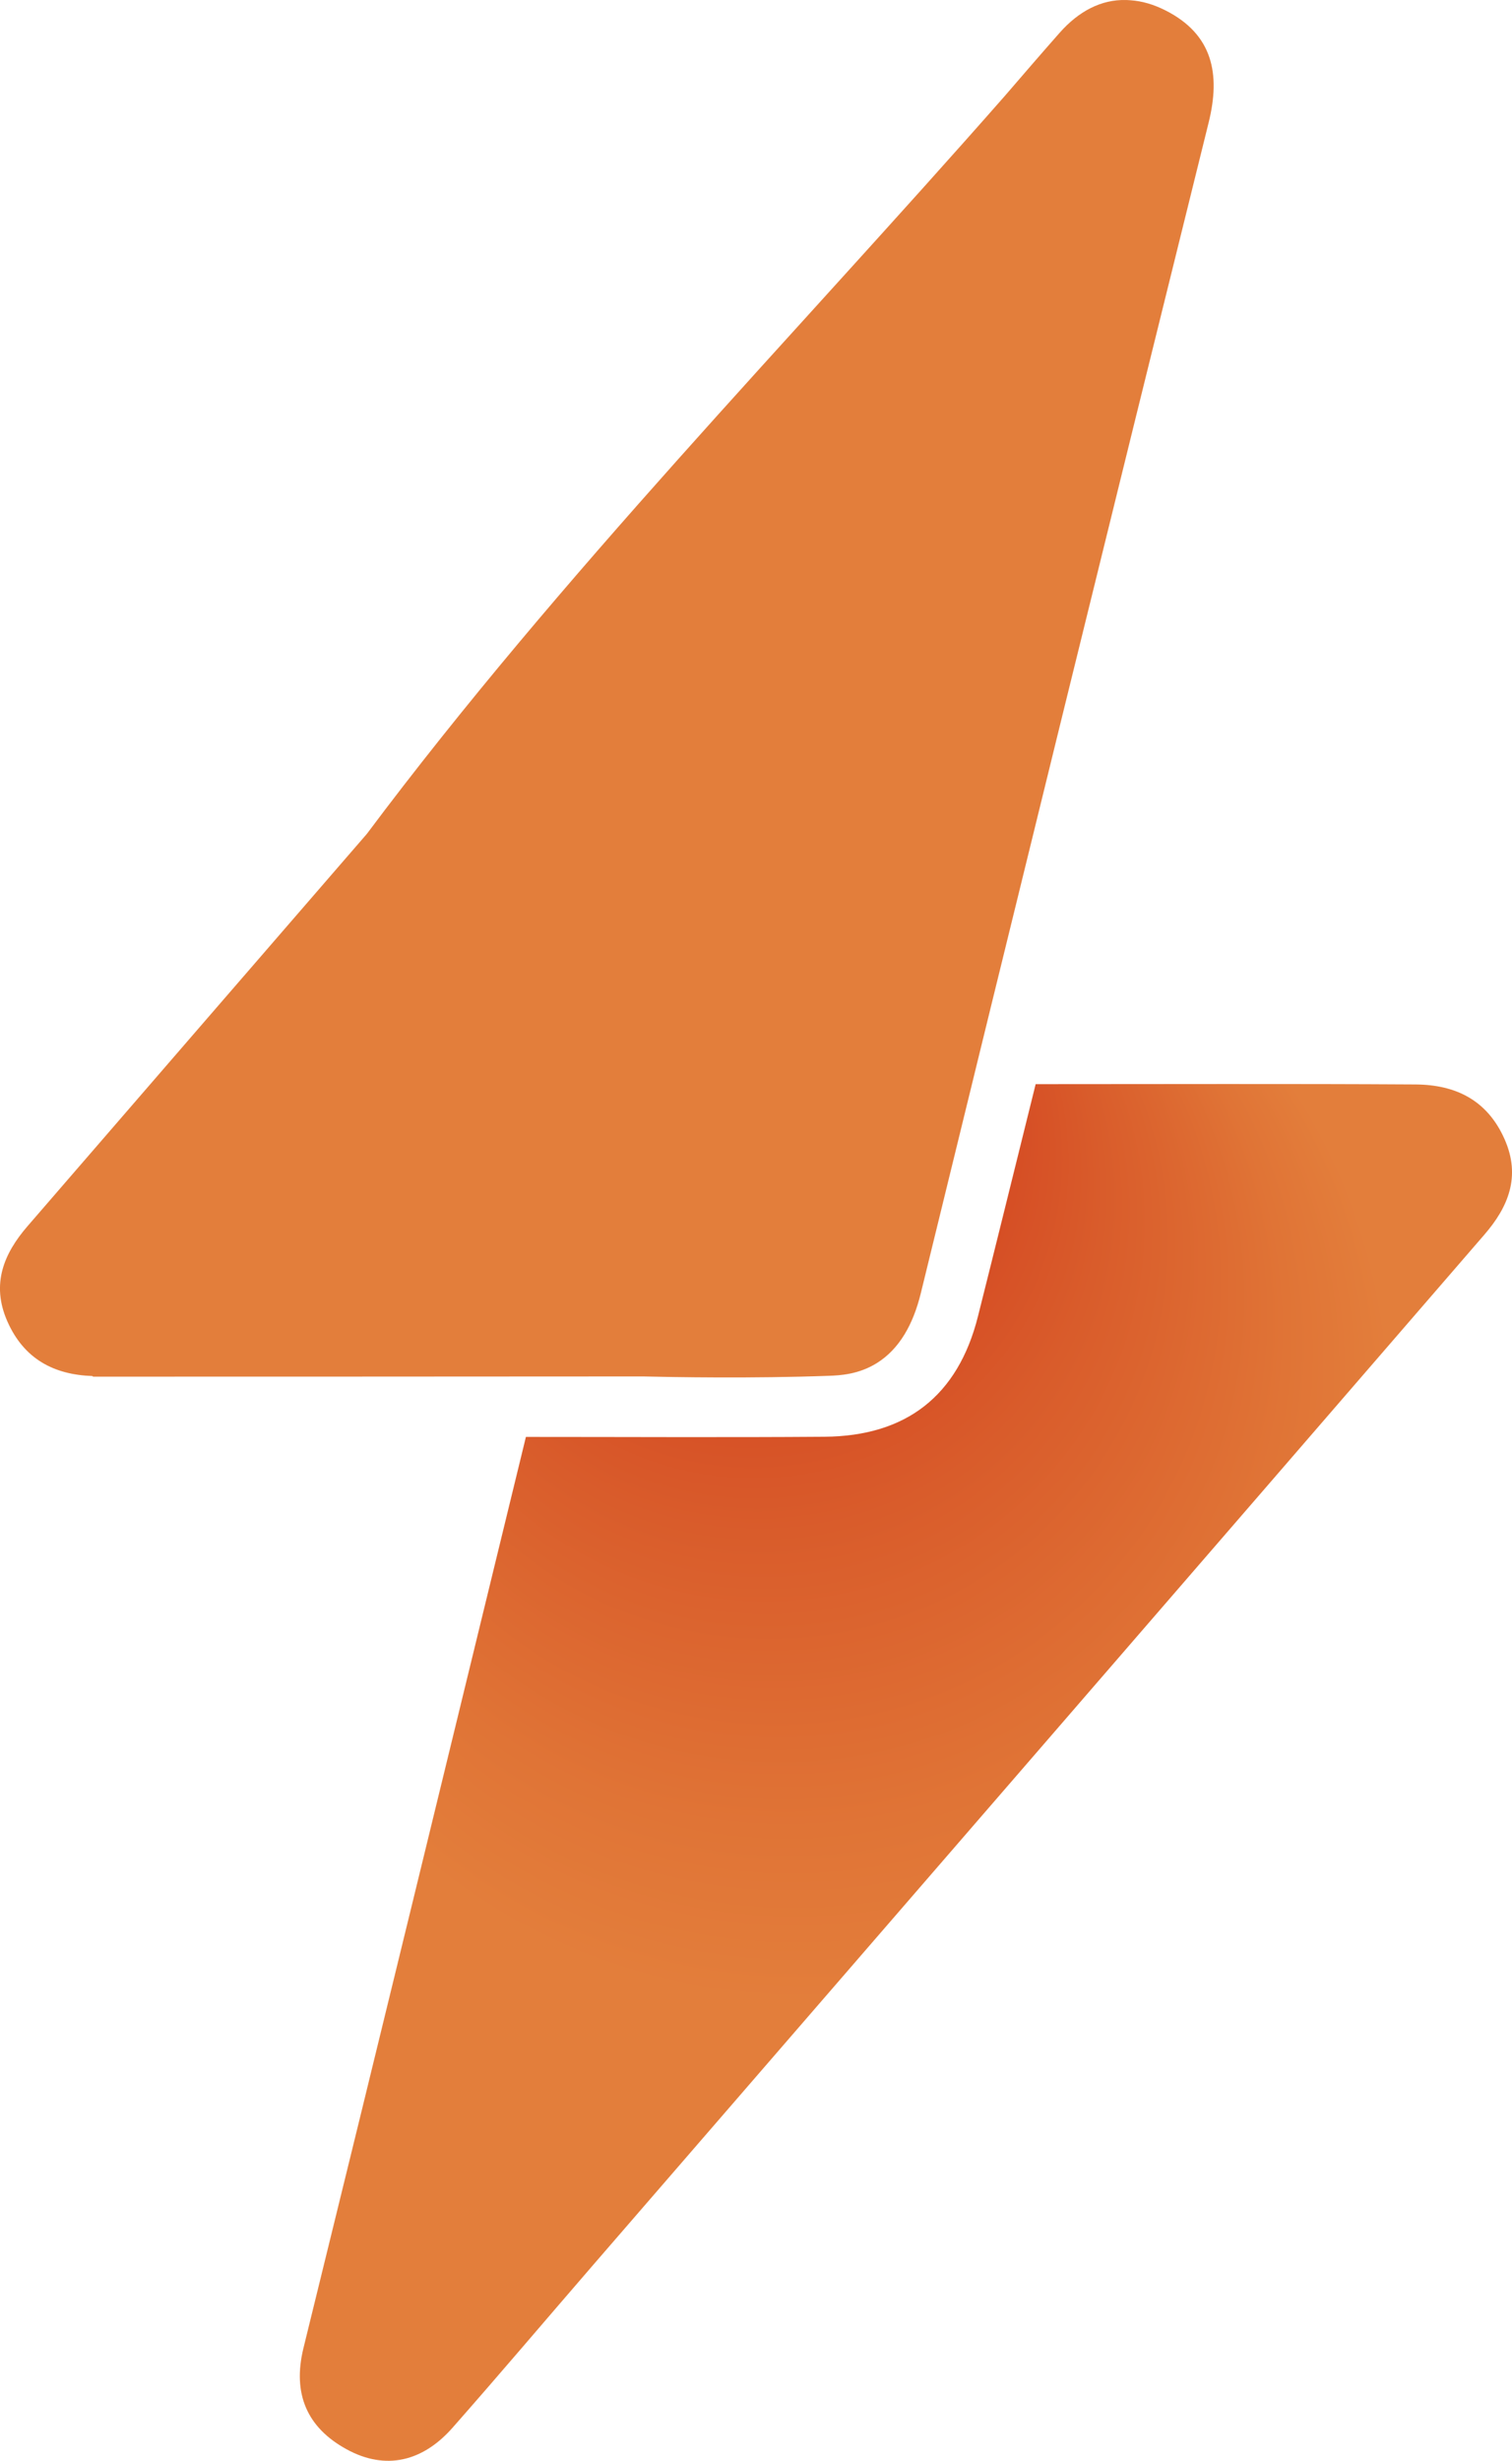
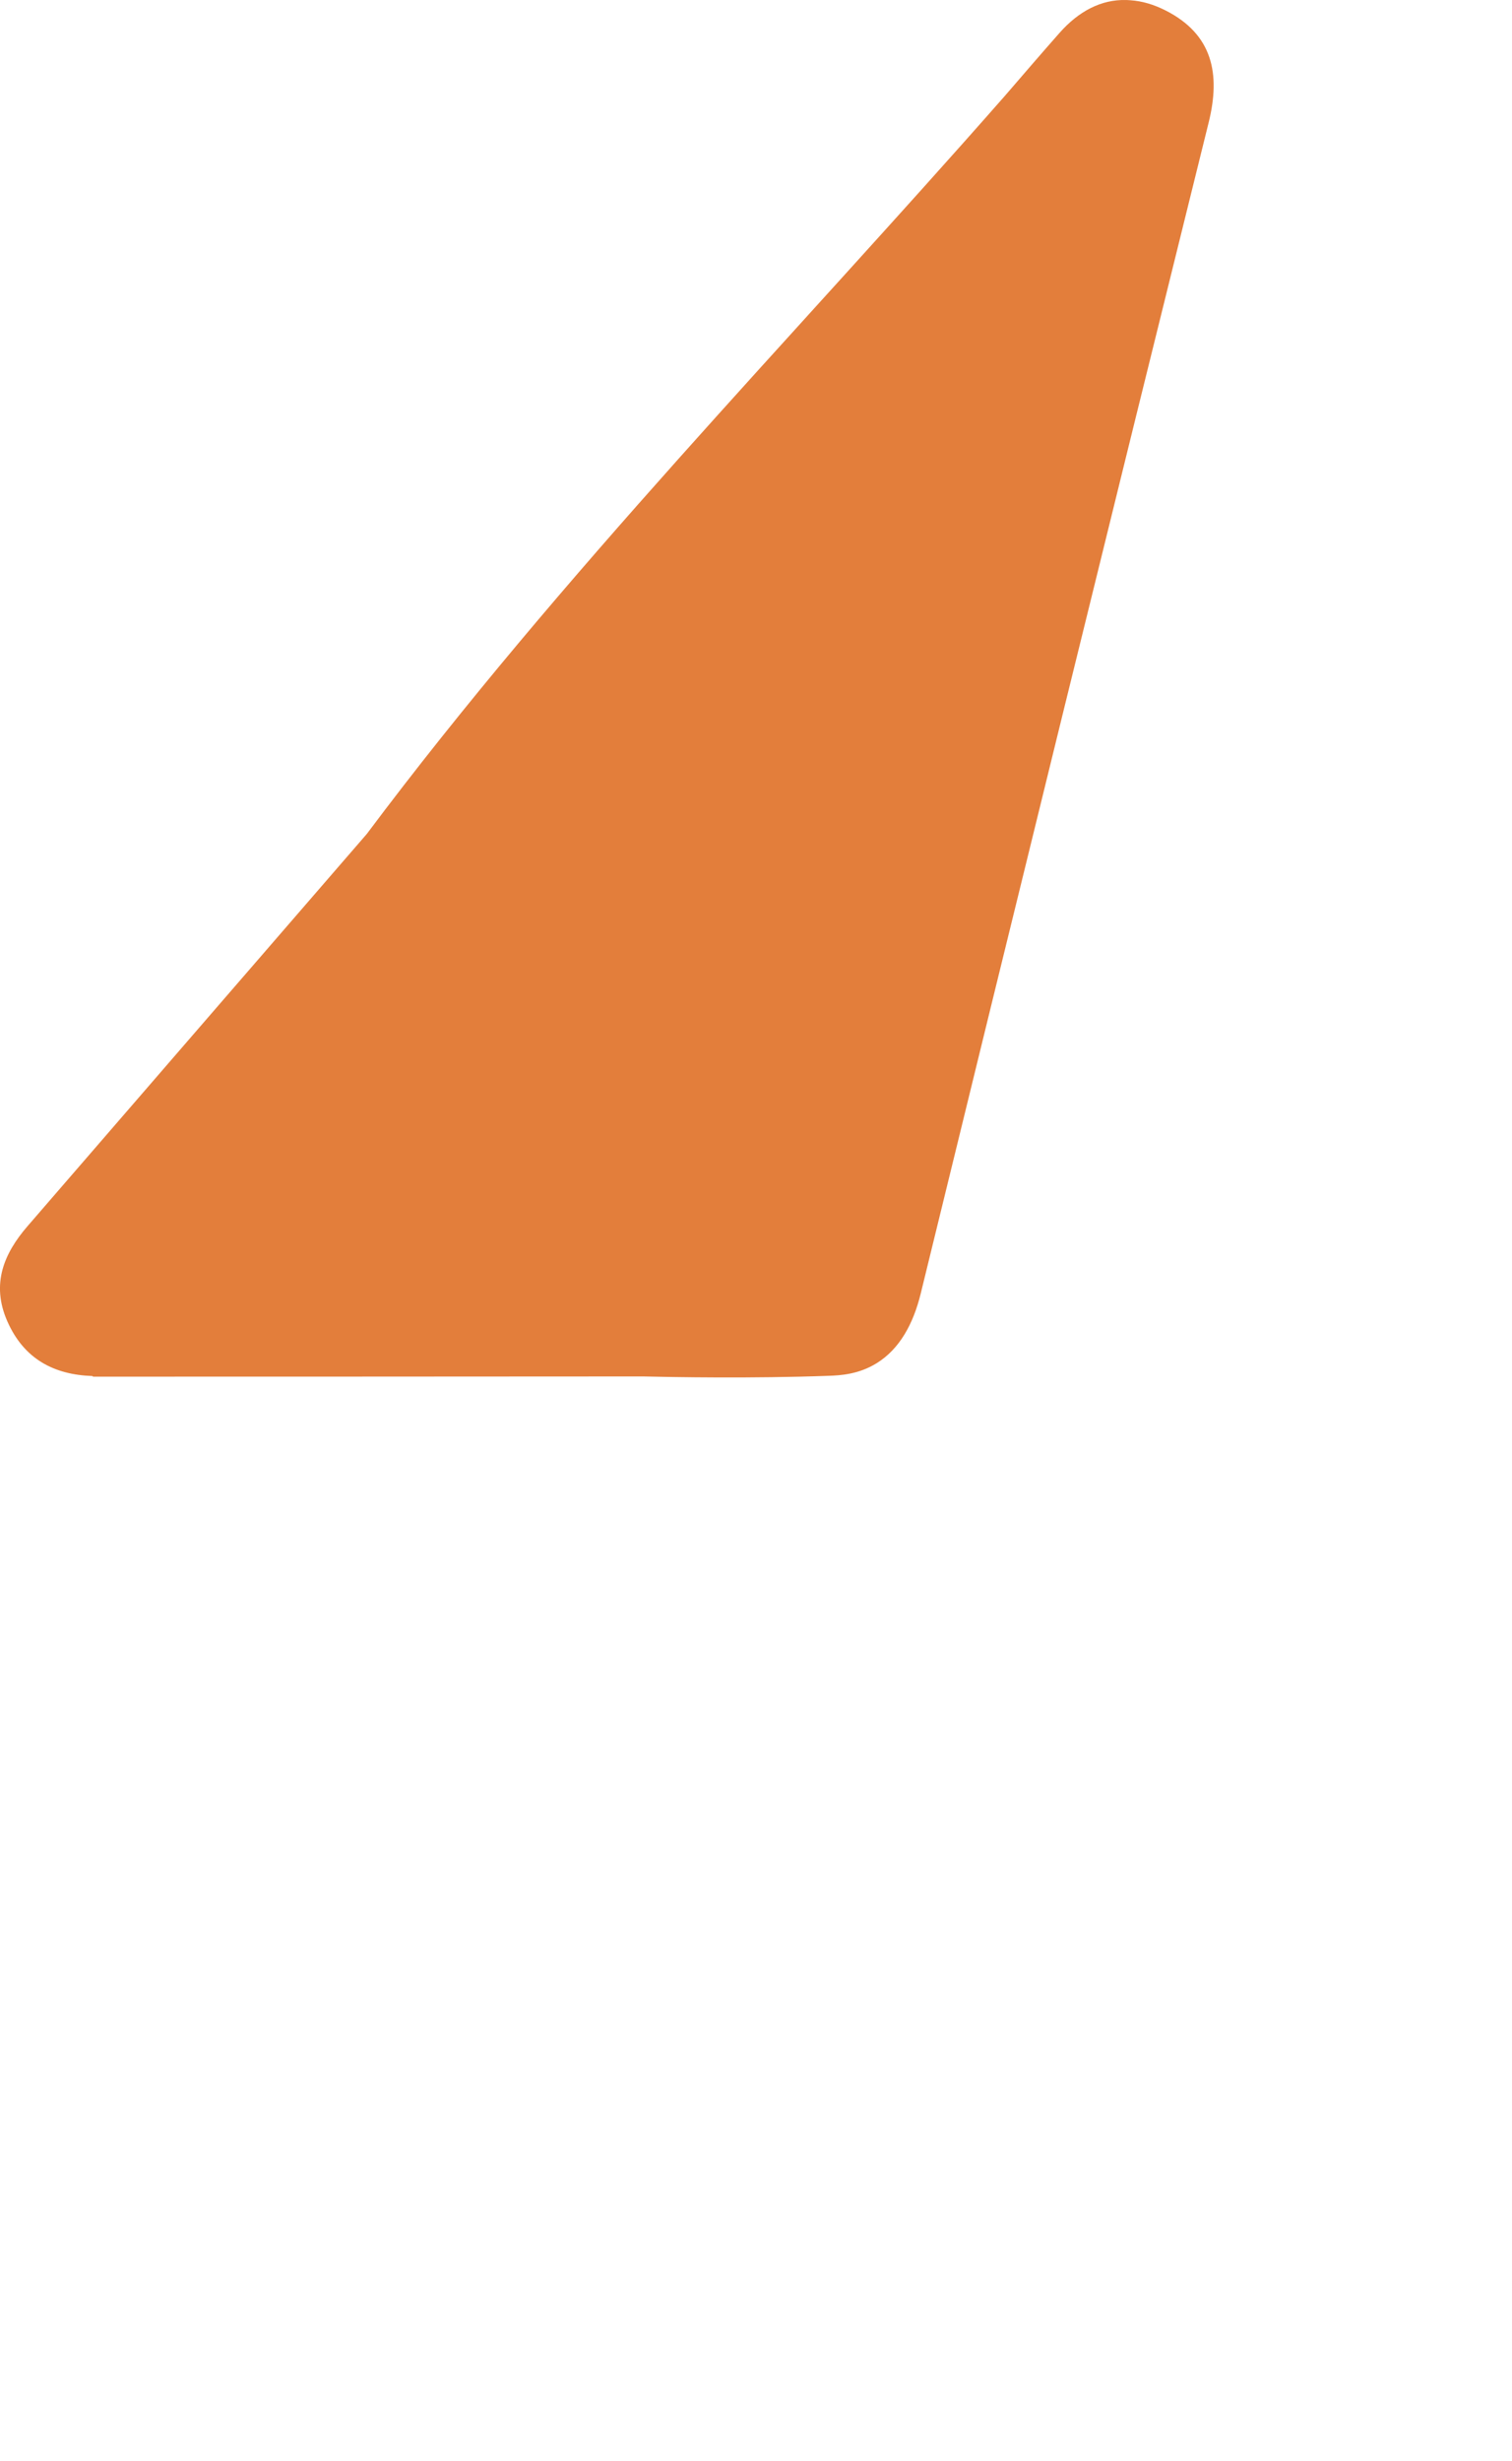
<svg xmlns="http://www.w3.org/2000/svg" id="Camada_2" data-name="Camada 2" viewBox="0 0 534.49 869.66">
  <defs>
    <style>
      .cls-1 {
        fill: url(#Gradiente_sem_nome_7);
      }

      .cls-2 {
        fill: #e37e3b;
        isolation: isolate;
      }
    </style>
    <radialGradient id="Gradiente_sem_nome_7" data-name="Gradiente sem nome 7" cx="287.48" cy="517.96" fx="246.87" fy="310.69" r="229.23" gradientUnits="userSpaceOnUse">
      <stop offset=".35" stop-color="#d44621" />
      <stop offset=".53" stop-color="#d95c2b" />
      <stop offset=".77" stop-color="#e07436" />
      <stop offset=".91" stop-color="#e37e3b" />
    </radialGradient>
  </defs>
  <g id="Camada_1-2" data-name="Camada 1">
-     <path class="cls-1" d="m366.08,383.15c45.61,0,89.95-.17,134.28.1,14.13.08,25.41,5.47,31.55,19.44,5.79,13.18,1.19,23.95-7.16,33.61-104.91,121.39-209.95,242.68-314.95,364-16.63,19.22-33.05,38.63-49.85,57.69-10.4,11.8-23.5,15.24-37.47,7.57-13.89-7.62-19.2-19.54-15.19-35.82,26.35-107.05,52.35-214.18,78.62-321.93,35.56,0,70.55.2,105.54-.06,28.87-.22,47.19-14.43,54.26-42.55,6.82-27.12,13.49-54.27,20.39-82.05Z" />
-     <path class="cls-2" d="m412.25,3.81c-4.45-2.29-8.65-3.45-12.64-3.72-.39-.04-.78-.05-1.17-.07-.17,0-.34-.01-.51-.01-8.61-.21-16.58,3.9-23.39,11.62-6.56,7.44-13.03,14.95-19.5,22.46-75.84,86.31-156.56,168.69-225.38,260.63-39.97,46.2-79.98,92.38-119.92,138.6-8.35,9.66-12.95,20.43-7.16,33.61,5.92,13.46,16.64,18.9,30.05,19.36.09.08.19.15.28.23,2.46,0,21.09,0,43.49-.02,30.35.03,60.87-.03,92.01-.03,0,0,0,0,0,0,15.91,0,57.6-.03,58.93-.03,10.75.25,38.46.76,65.69-.23,3.93-.14,10.5-.46,16.98-4.52,7.84-4.91,12.78-13.55,15.48-24.6,33.73-137.98,67.6-275.92,101.77-413.8,4.29-17.29,1.32-31.09-15.02-39.49Z" />
+     <path class="cls-2" d="m412.25,3.81c-4.45-2.29-8.65-3.45-12.64-3.72-.39-.04-.78-.05-1.17-.07-.17,0-.34-.01-.51-.01-8.61-.21-16.58,3.9-23.39,11.62-6.56,7.44-13.03,14.95-19.5,22.46-75.84,86.31-156.56,168.69-225.38,260.63-39.97,46.2-79.98,92.38-119.92,138.6-8.35,9.66-12.95,20.43-7.16,33.61,5.92,13.46,16.64,18.9,30.05,19.36.09.08.19.15.28.23,2.46,0,21.09,0,43.49-.02,30.35.03,60.87-.03,92.01-.03,0,0,0,0,0,0,15.91,0,57.6-.03,58.93-.03,10.75.25,38.46.76,65.69-.23,3.93-.14,10.5-.46,16.98-4.52,7.84-4.91,12.78-13.55,15.48-24.6,33.73-137.98,67.6-275.92,101.77-413.8,4.29-17.29,1.32-31.09-15.02-39.49" />
  </g>
</svg>